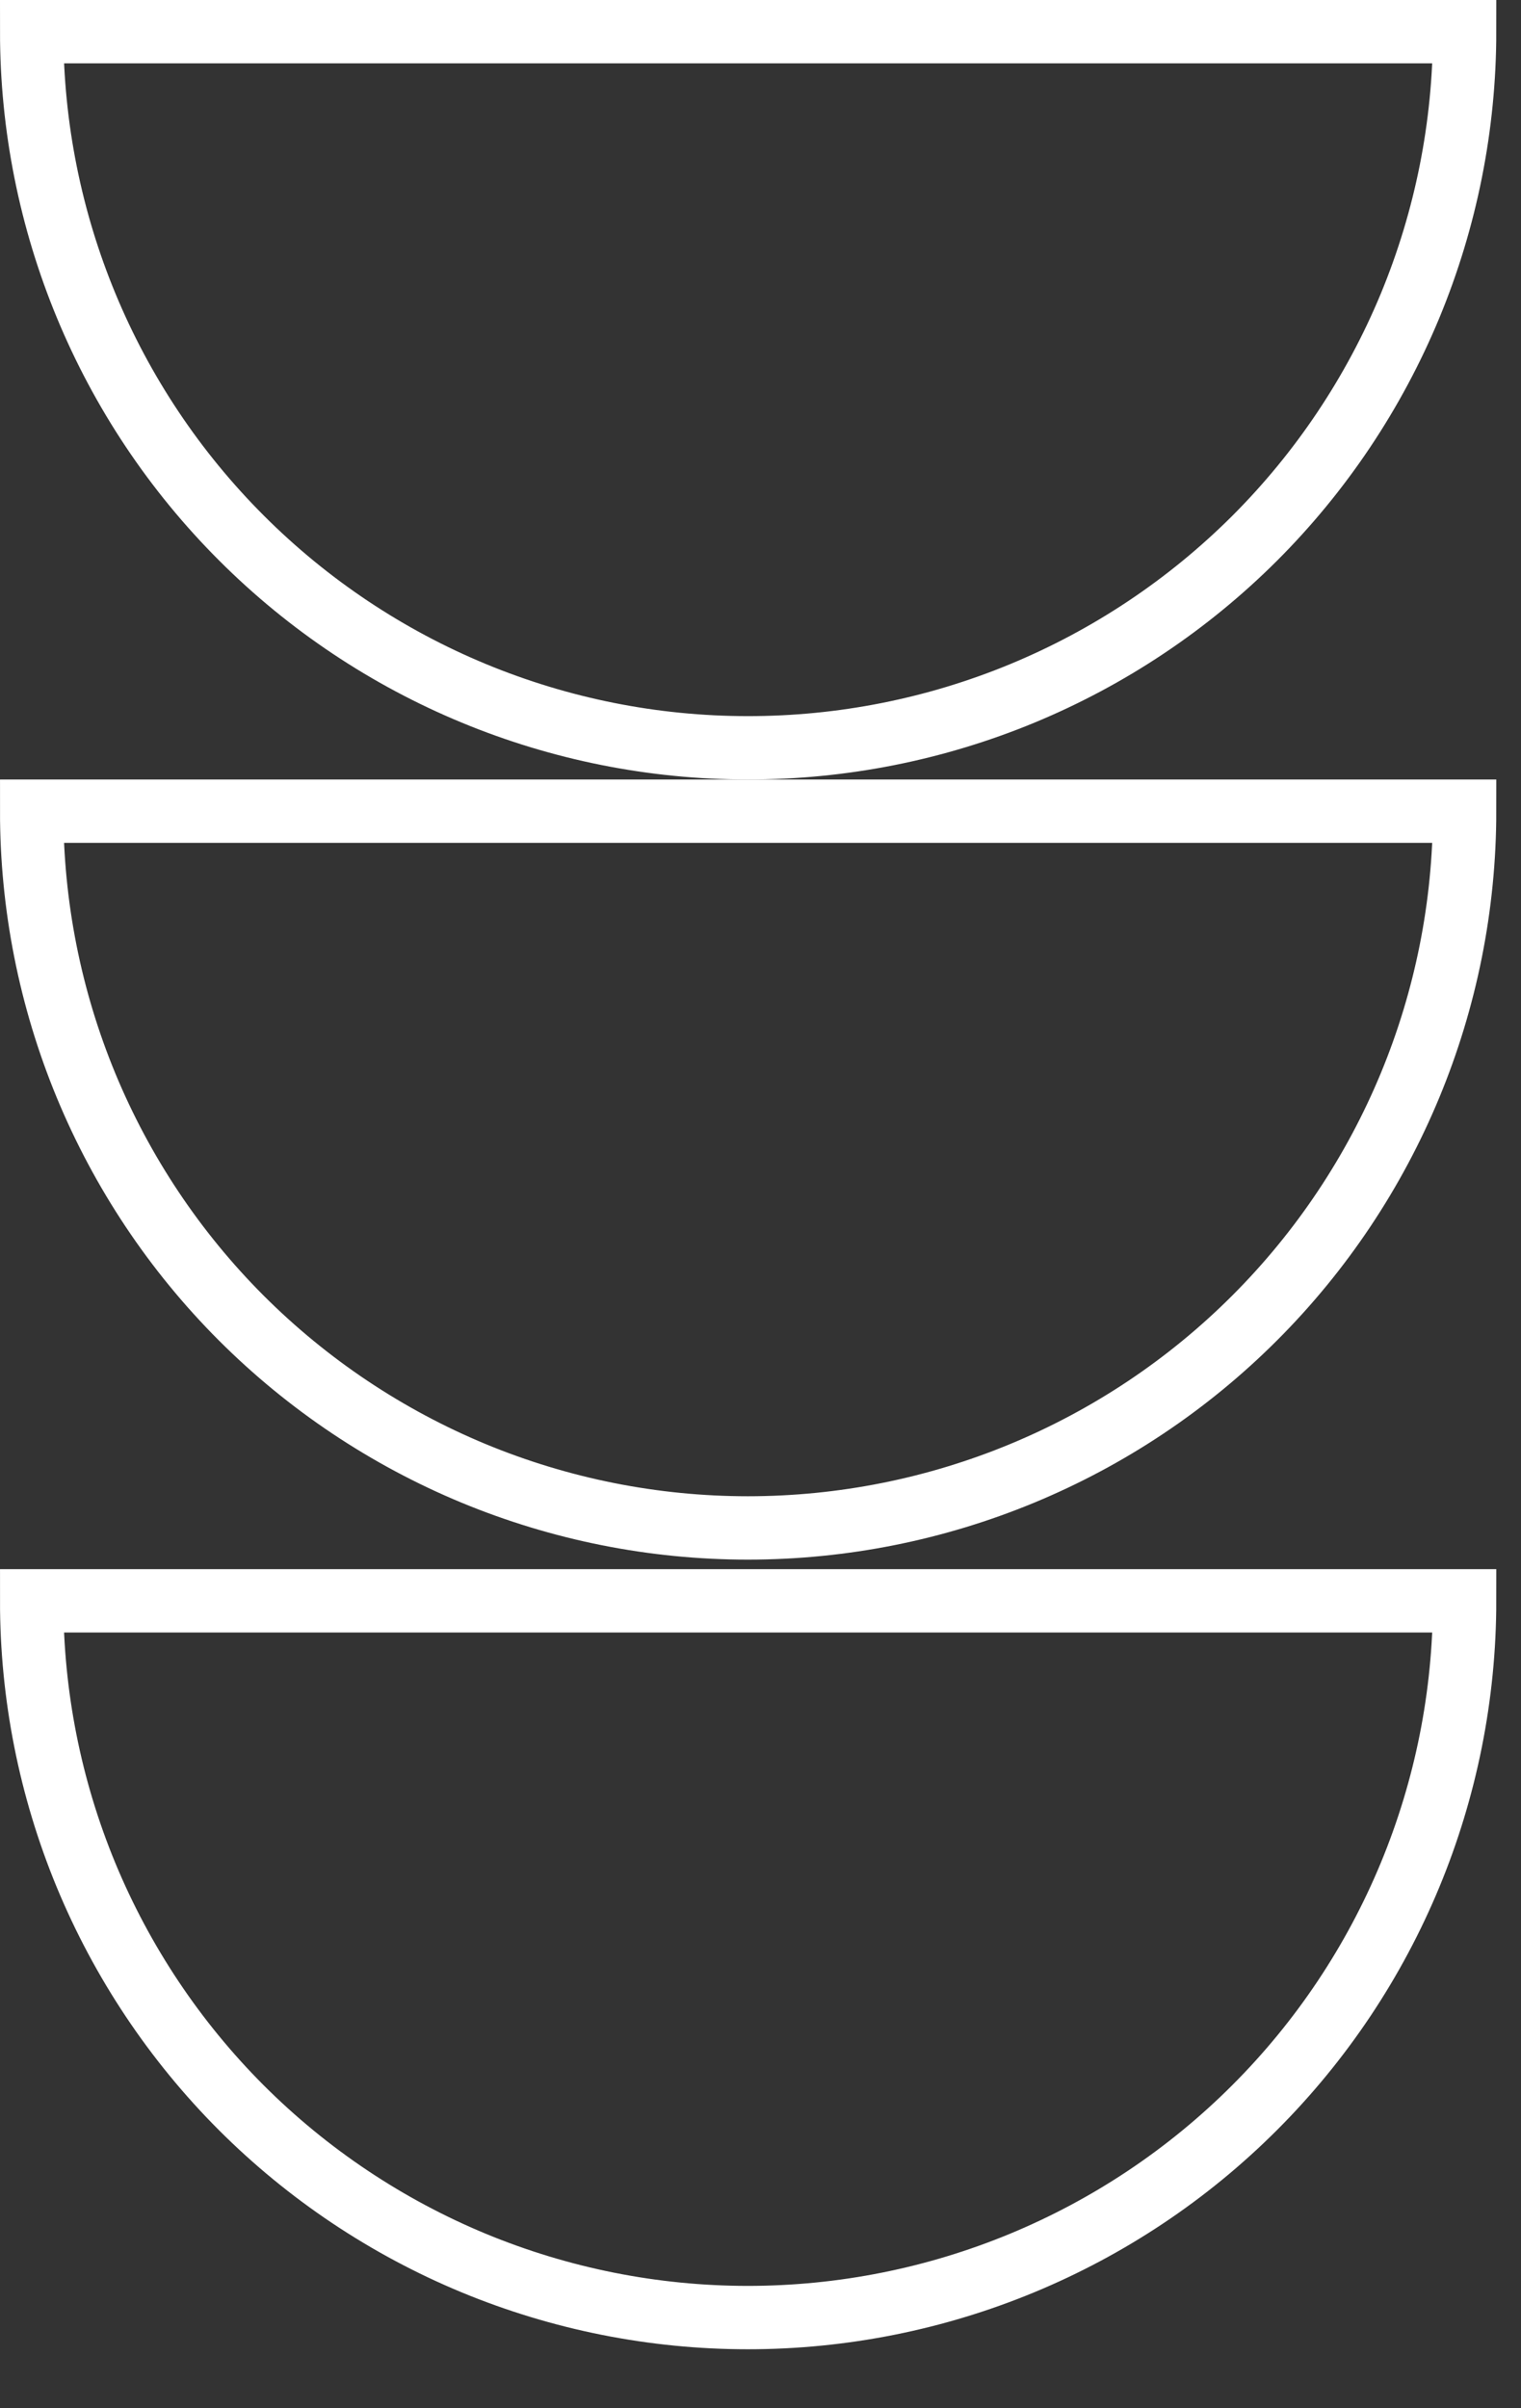
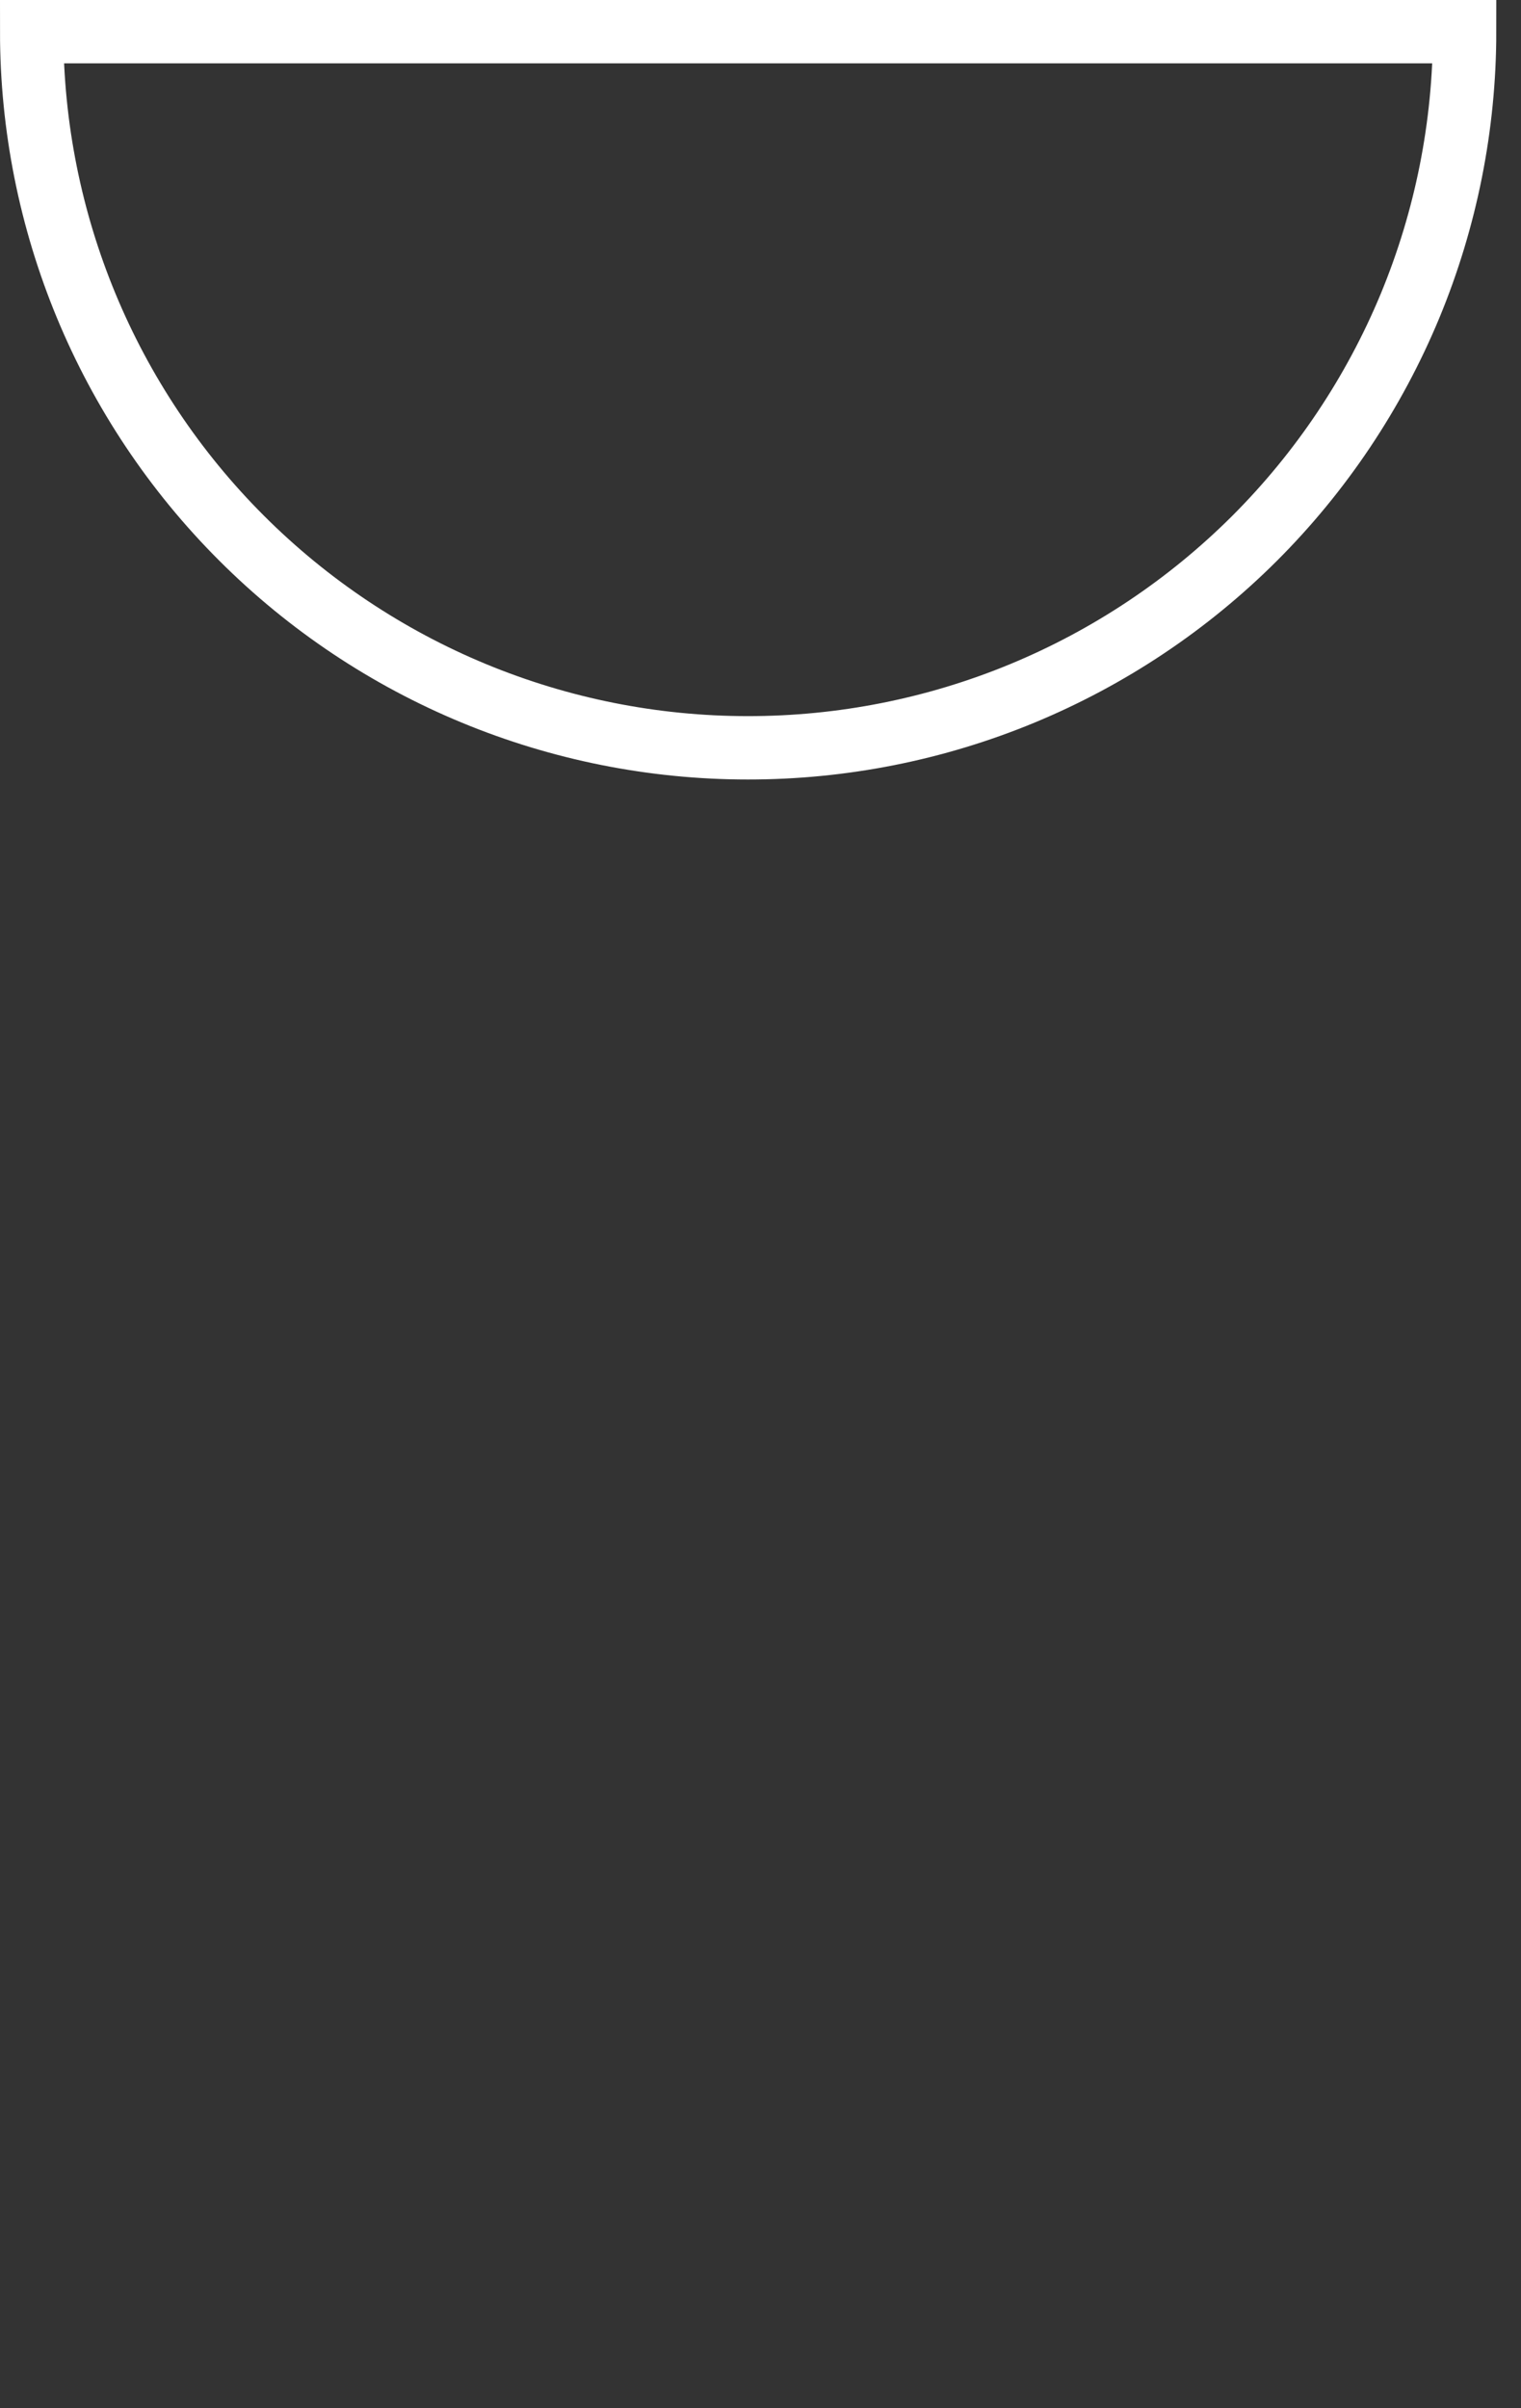
<svg xmlns="http://www.w3.org/2000/svg" width="24" height="38" viewBox="0 0 24 38" fill="none">
  <rect x="0" y="0" width="24" height="38" fill="#333333" stroke="none" />
  <g clip-path="url(#clip0_3_76)">
-     <path d="M11.8 36.57C14.8 36.57 17.676 35.379 19.797 33.257C21.918 31.136 23.11 28.26 23.11 25.26H0.5C0.499 26.745 0.79 28.215 1.357 29.587C1.925 30.959 2.757 32.206 3.806 33.257C4.856 34.307 6.102 35.14 7.473 35.709C8.845 36.277 10.315 36.57 11.8 36.57V36.57Z" stroke="white" stroke-miterlimit="10" />
-     <path d="M11.8 24.11C14.8 24.11 17.676 22.919 19.797 20.797C21.918 18.676 23.11 15.8 23.11 12.8H0.5C0.499 14.285 0.79 15.755 1.357 17.127C1.925 18.5 2.757 19.747 3.806 20.797C4.856 21.847 6.102 22.68 7.473 23.249C8.845 23.817 10.315 24.11 11.8 24.11V24.11Z" stroke="white" stroke-miterlimit="10" />
    <path d="M11.8 11.8C13.285 11.801 14.755 11.51 16.127 10.943C17.5 10.375 18.746 9.543 19.797 8.494C20.847 7.444 21.68 6.198 22.249 4.827C22.817 3.455 23.11 1.985 23.11 0.5H0.5C0.5 3.497 1.69 6.371 3.81 8.49C5.929 10.61 8.803 11.8 11.8 11.8V11.8Z" stroke="white" stroke-miterlimit="10" />
  </g>
  <defs>
    <clipPath id="clip0_3_76">
      <rect width="23.61" height="37.07" fill="white" />
    </clipPath>
  </defs>
</svg>